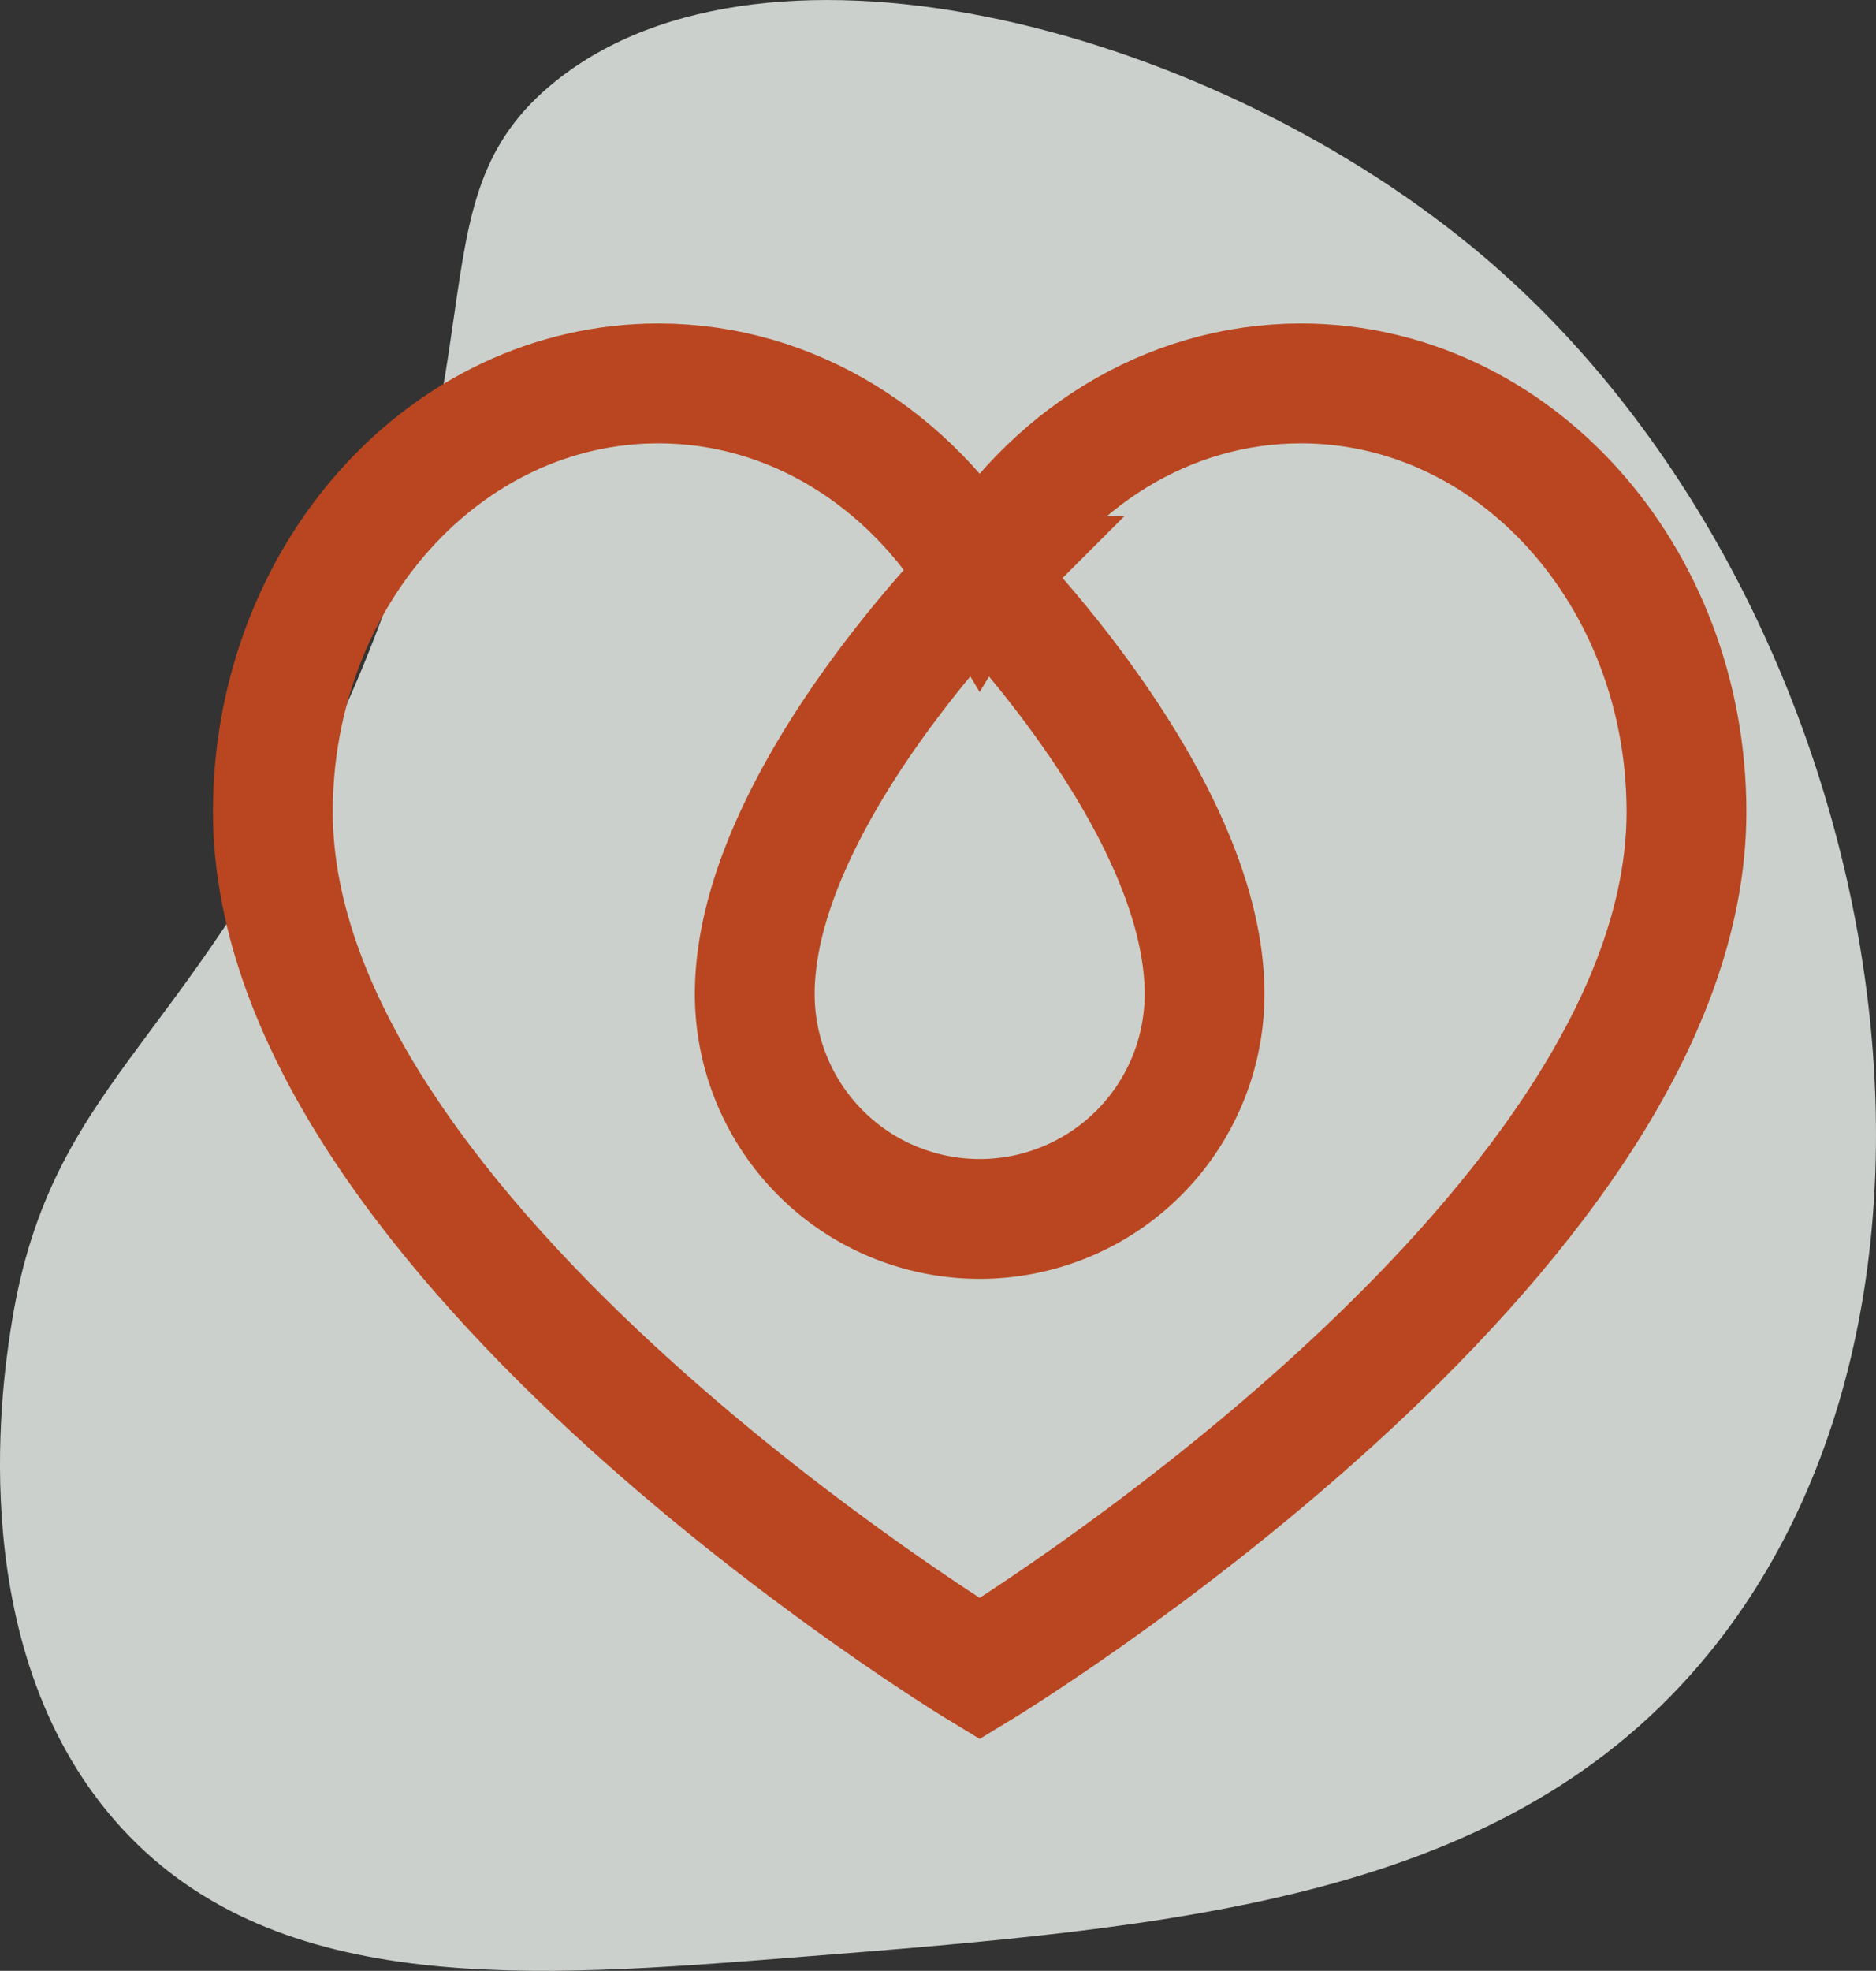
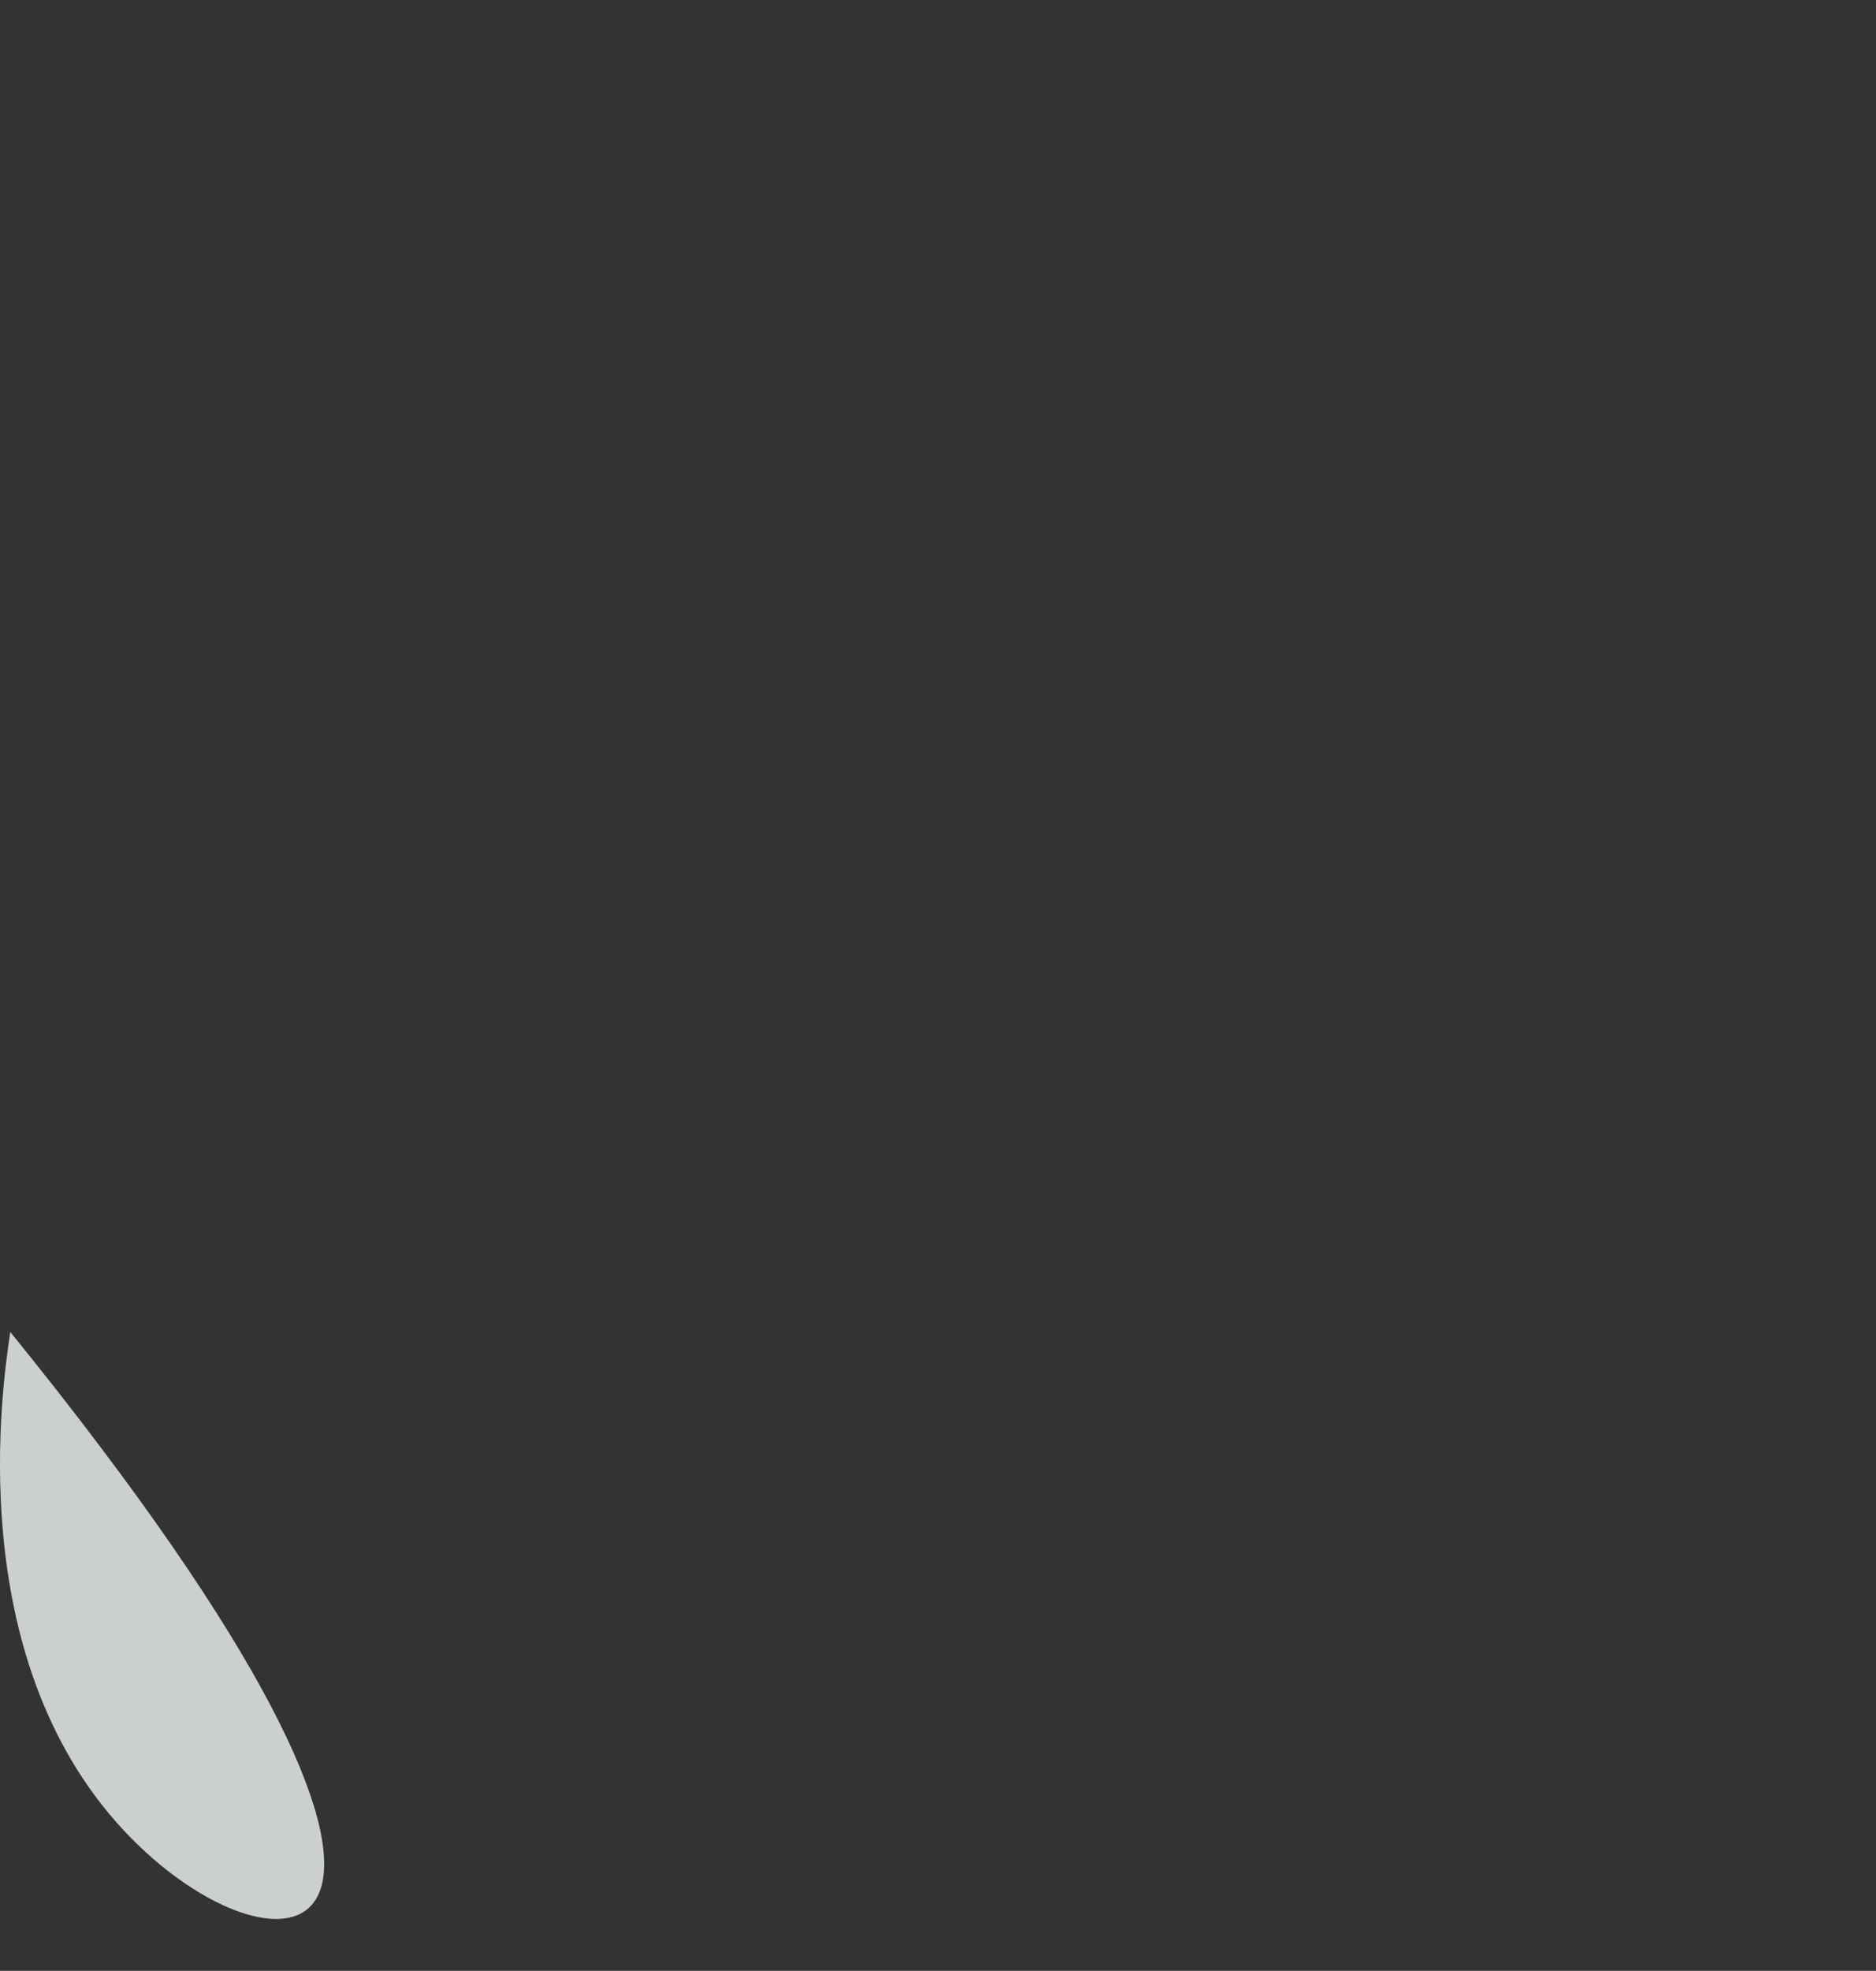
<svg xmlns="http://www.w3.org/2000/svg" width="219.235" height="230.265" viewBox="0 0 219.235 230.265">
  <rect x="0" y="0" width="219.235" height="230.265" fill="#333333" stroke="none" />
  <g id="Group_2497" data-name="Group 2497" transform="translate(-118.947 -2233.885)">
-     <path id="_26" data-name="26" d="M99.032,406.788C80.291,386.5,84.987,354.969,85.919,348.715c4.316-28.975,20.133-32.71,37.466-69.312,21.212-44.795,8.618-62.637,26.226-76.8,24.935-20.063,77.327-6.1,108.649,20.6,46.2,39.4,61.681,119.421,26.226,162.976-23.624,29.024-61.876,32.045-106.777,35.594C147.158,424.189,117.28,426.549,99.032,406.788Z" transform="translate(34.23 2040.796)" fill="#f2f7f2" opacity="0.8" />
+     <path id="_26" data-name="26" d="M99.032,406.788C80.291,386.5,84.987,354.969,85.919,348.715C147.158,424.189,117.28,426.549,99.032,406.788Z" transform="translate(34.23 2040.796)" fill="#f2f7f2" opacity="0.8" />
    <g id="Group_2426" data-name="Group 2426" transform="translate(150.832 2278.682)">
-       <path id="Path_17287" data-name="Path 17287" d="M220.4,214.915c-15.679,0-29.475,8.91-37.546,22.413-8.068-13.5-21.865-22.413-37.546-22.413-24.882,0-45.054,22.415-45.054,50.062,0,50.062,82.6,100.123,82.6,100.123s82.6-50.062,82.6-100.123C265.452,237.33,245.28,214.915,220.4,214.915Z" transform="translate(-100.251 -214.915)" fill="none" stroke="#b94620" stroke-miterlimit="10" stroke-width="14" />
-       <path id="Path_17288" data-name="Path 17288" d="M180.256,274.7a26.283,26.283,0,0,1-52.566,0c0-22.528,26.282-48.81,26.282-48.81S180.256,252.173,180.256,274.7Z" transform="translate(-71.372 -203.363)" fill="none" stroke="#b94620" stroke-miterlimit="10" stroke-width="14" />
-     </g>
+       </g>
  </g>
</svg>